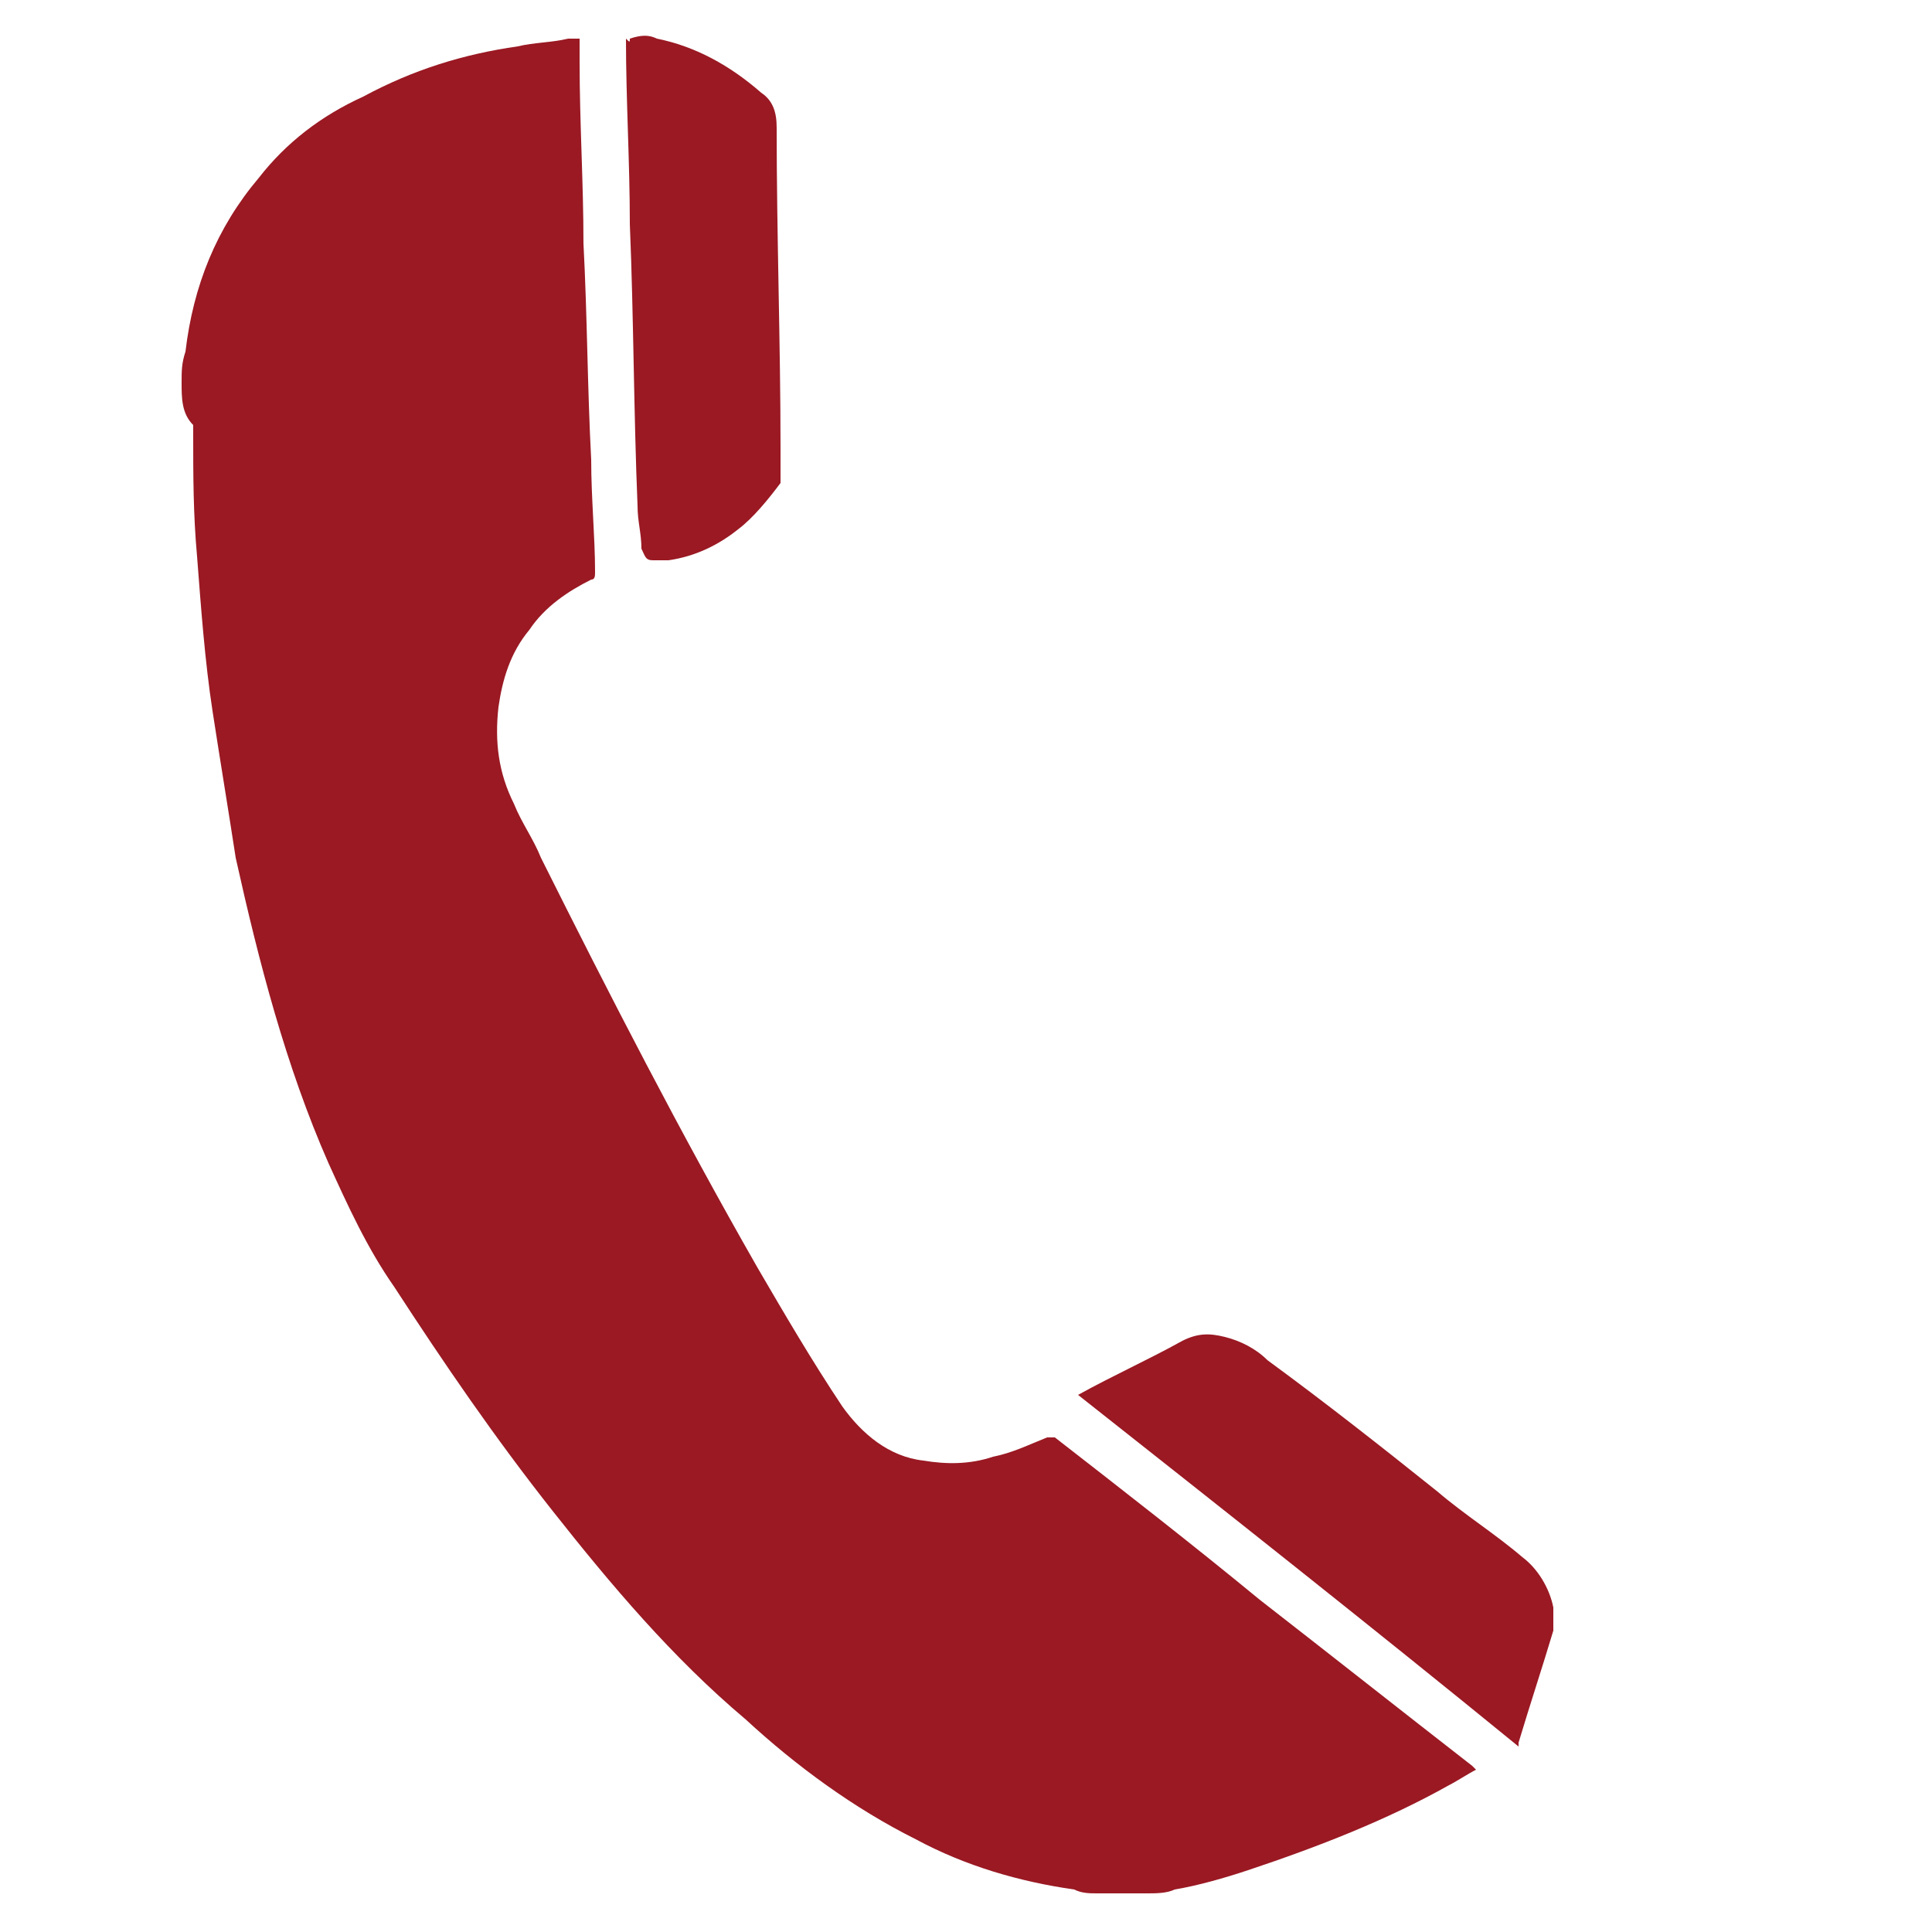
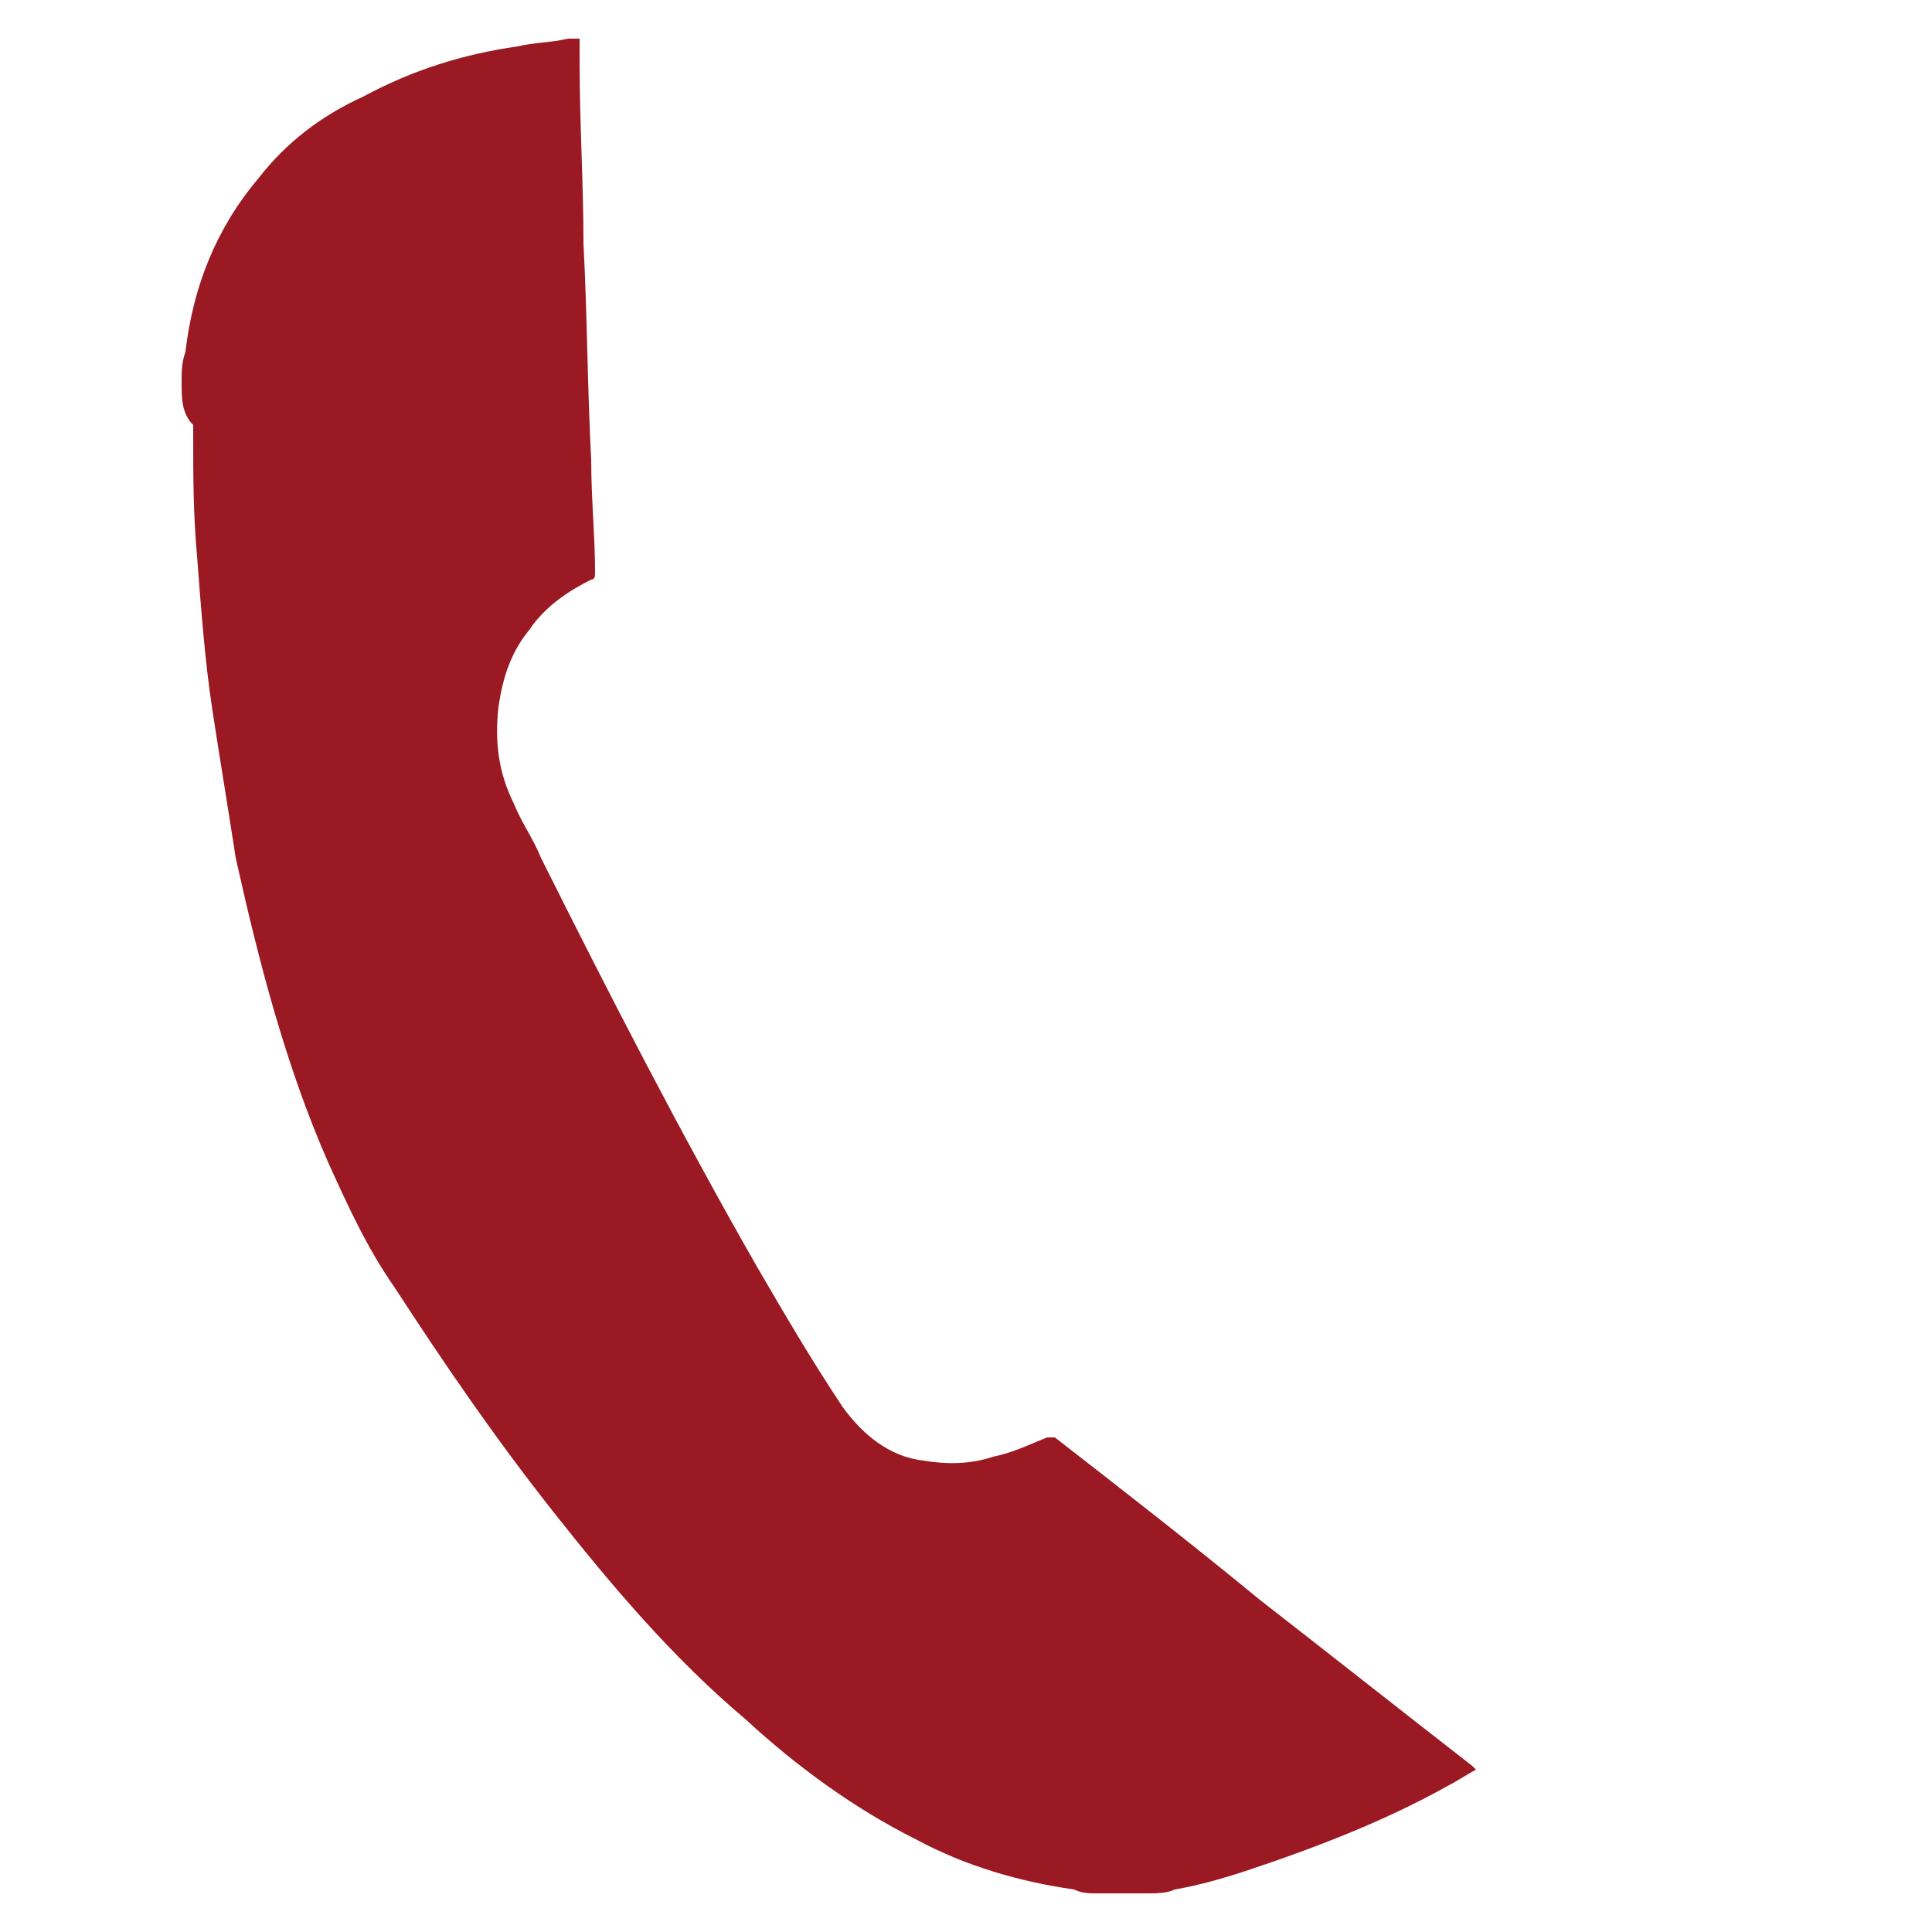
<svg xmlns="http://www.w3.org/2000/svg" version="1.1" id="Layer_1" x="0px" y="0px" viewBox="0 0 50 50" style="enable-background:new 0 0 50 50;" xml:space="preserve">
  <style type="text/css">
	.st0{fill:#9A1923;}
</style>
  <path class="st0" d="M4.7,9.9c0-0.3,0-0.5,0.1-0.8c0.2-1.7,0.8-3.2,1.9-4.5C7.4,3.7,8.3,3,9.4,2.5c1.3-0.7,2.6-1.1,4-1.3  c0.4-0.1,0.9-0.1,1.3-0.2c0.1,0,0.2,0,0.3,0c0,0.2,0,0.4,0,0.6c0,1.6,0.1,3.1,0.1,4.7c0.1,1.9,0.1,3.7,0.2,5.6c0,1,0.1,2,0.1,2.9  c0,0.1,0,0.2-0.1,0.2c-0.6,0.3-1.2,0.7-1.6,1.3c-0.5,0.6-0.7,1.3-0.8,2c-0.1,0.9,0,1.7,0.4,2.5c0.2,0.5,0.5,0.9,0.7,1.4  c1.8,3.6,3.6,7.1,5.6,10.6c0.7,1.2,1.4,2.4,2.2,3.6c0.5,0.7,1.2,1.3,2.1,1.4c0.6,0.1,1.2,0.1,1.8-0.1c0.5-0.1,0.9-0.3,1.4-0.5  c0.1,0,0.1,0,0.2,0c1.8,1.4,3.6,2.8,5.3,4.2c1.8,1.4,3.7,2.9,5.5,4.3c0,0,0.1,0.1,0.1,0.1c-0.2,0.1-0.5,0.3-0.7,0.4  c-1.6,0.9-3.4,1.6-5.2,2.2c-0.6,0.2-1.3,0.4-1.9,0.5c-0.2,0.1-0.5,0.1-0.7,0.1c-0.1,0-0.1,0-0.2,0c-0.3,0-0.7,0-1,0c0,0-0.1,0-0.1,0  c-0.2,0-0.4,0-0.6-0.1c-1.4-0.2-2.8-0.6-4.1-1.3c-1.6-0.8-3.1-1.9-4.4-3.1c-1.9-1.6-3.5-3.5-5-5.4c-1.5-1.9-2.8-3.8-4.1-5.8  c-0.7-1-1.2-2.1-1.7-3.2c-1.1-2.5-1.8-5.2-2.4-7.9c-0.2-1.3-0.4-2.5-0.6-3.8c-0.2-1.3-0.3-2.7-0.4-4c-0.1-1.1-0.1-2.1-0.1-3.2  c0-0.1,0-0.1,0-0.2C4.7,10.7,4.7,10.3,4.7,9.9z" />
-   <path class="st0" d="M27.9,36.1c0.9-0.5,1.8-0.9,2.7-1.4c0.4-0.2,0.7-0.2,1.1-0.1c0.4,0.1,0.8,0.3,1.1,0.6c1.5,1.1,2.9,2.2,4.4,3.4  c0.7,0.6,1.5,1.1,2.2,1.7c0.4,0.3,0.7,0.8,0.8,1.3c0,0.2,0,0.4,0,0.6c-0.3,1-0.6,1.9-0.9,2.9c0,0,0,0,0,0.1  C35.5,42.1,31.7,39.1,27.9,36.1z" />
-   <path class="st0" d="M16.3,1c0.3-0.1,0.5-0.1,0.7,0c1,0.2,1.9,0.7,2.7,1.4c0.3,0.2,0.4,0.5,0.4,0.9c0,2.8,0.1,5.6,0.1,8.3  c0,0.3,0,0.6,0,0.8c0,0,0,0.1,0,0.1c-0.3,0.4-0.7,0.9-1.1,1.2c-0.5,0.4-1.1,0.7-1.8,0.8c-0.1,0-0.3,0-0.4,0c-0.2,0-0.2-0.1-0.3-0.3  c0-0.4-0.1-0.7-0.1-1.1c-0.1-2.4-0.1-4.9-0.2-7.3c0-1.6-0.1-3.2-0.1-4.8C16.3,1.1,16.3,1.1,16.3,1z" />
</svg>